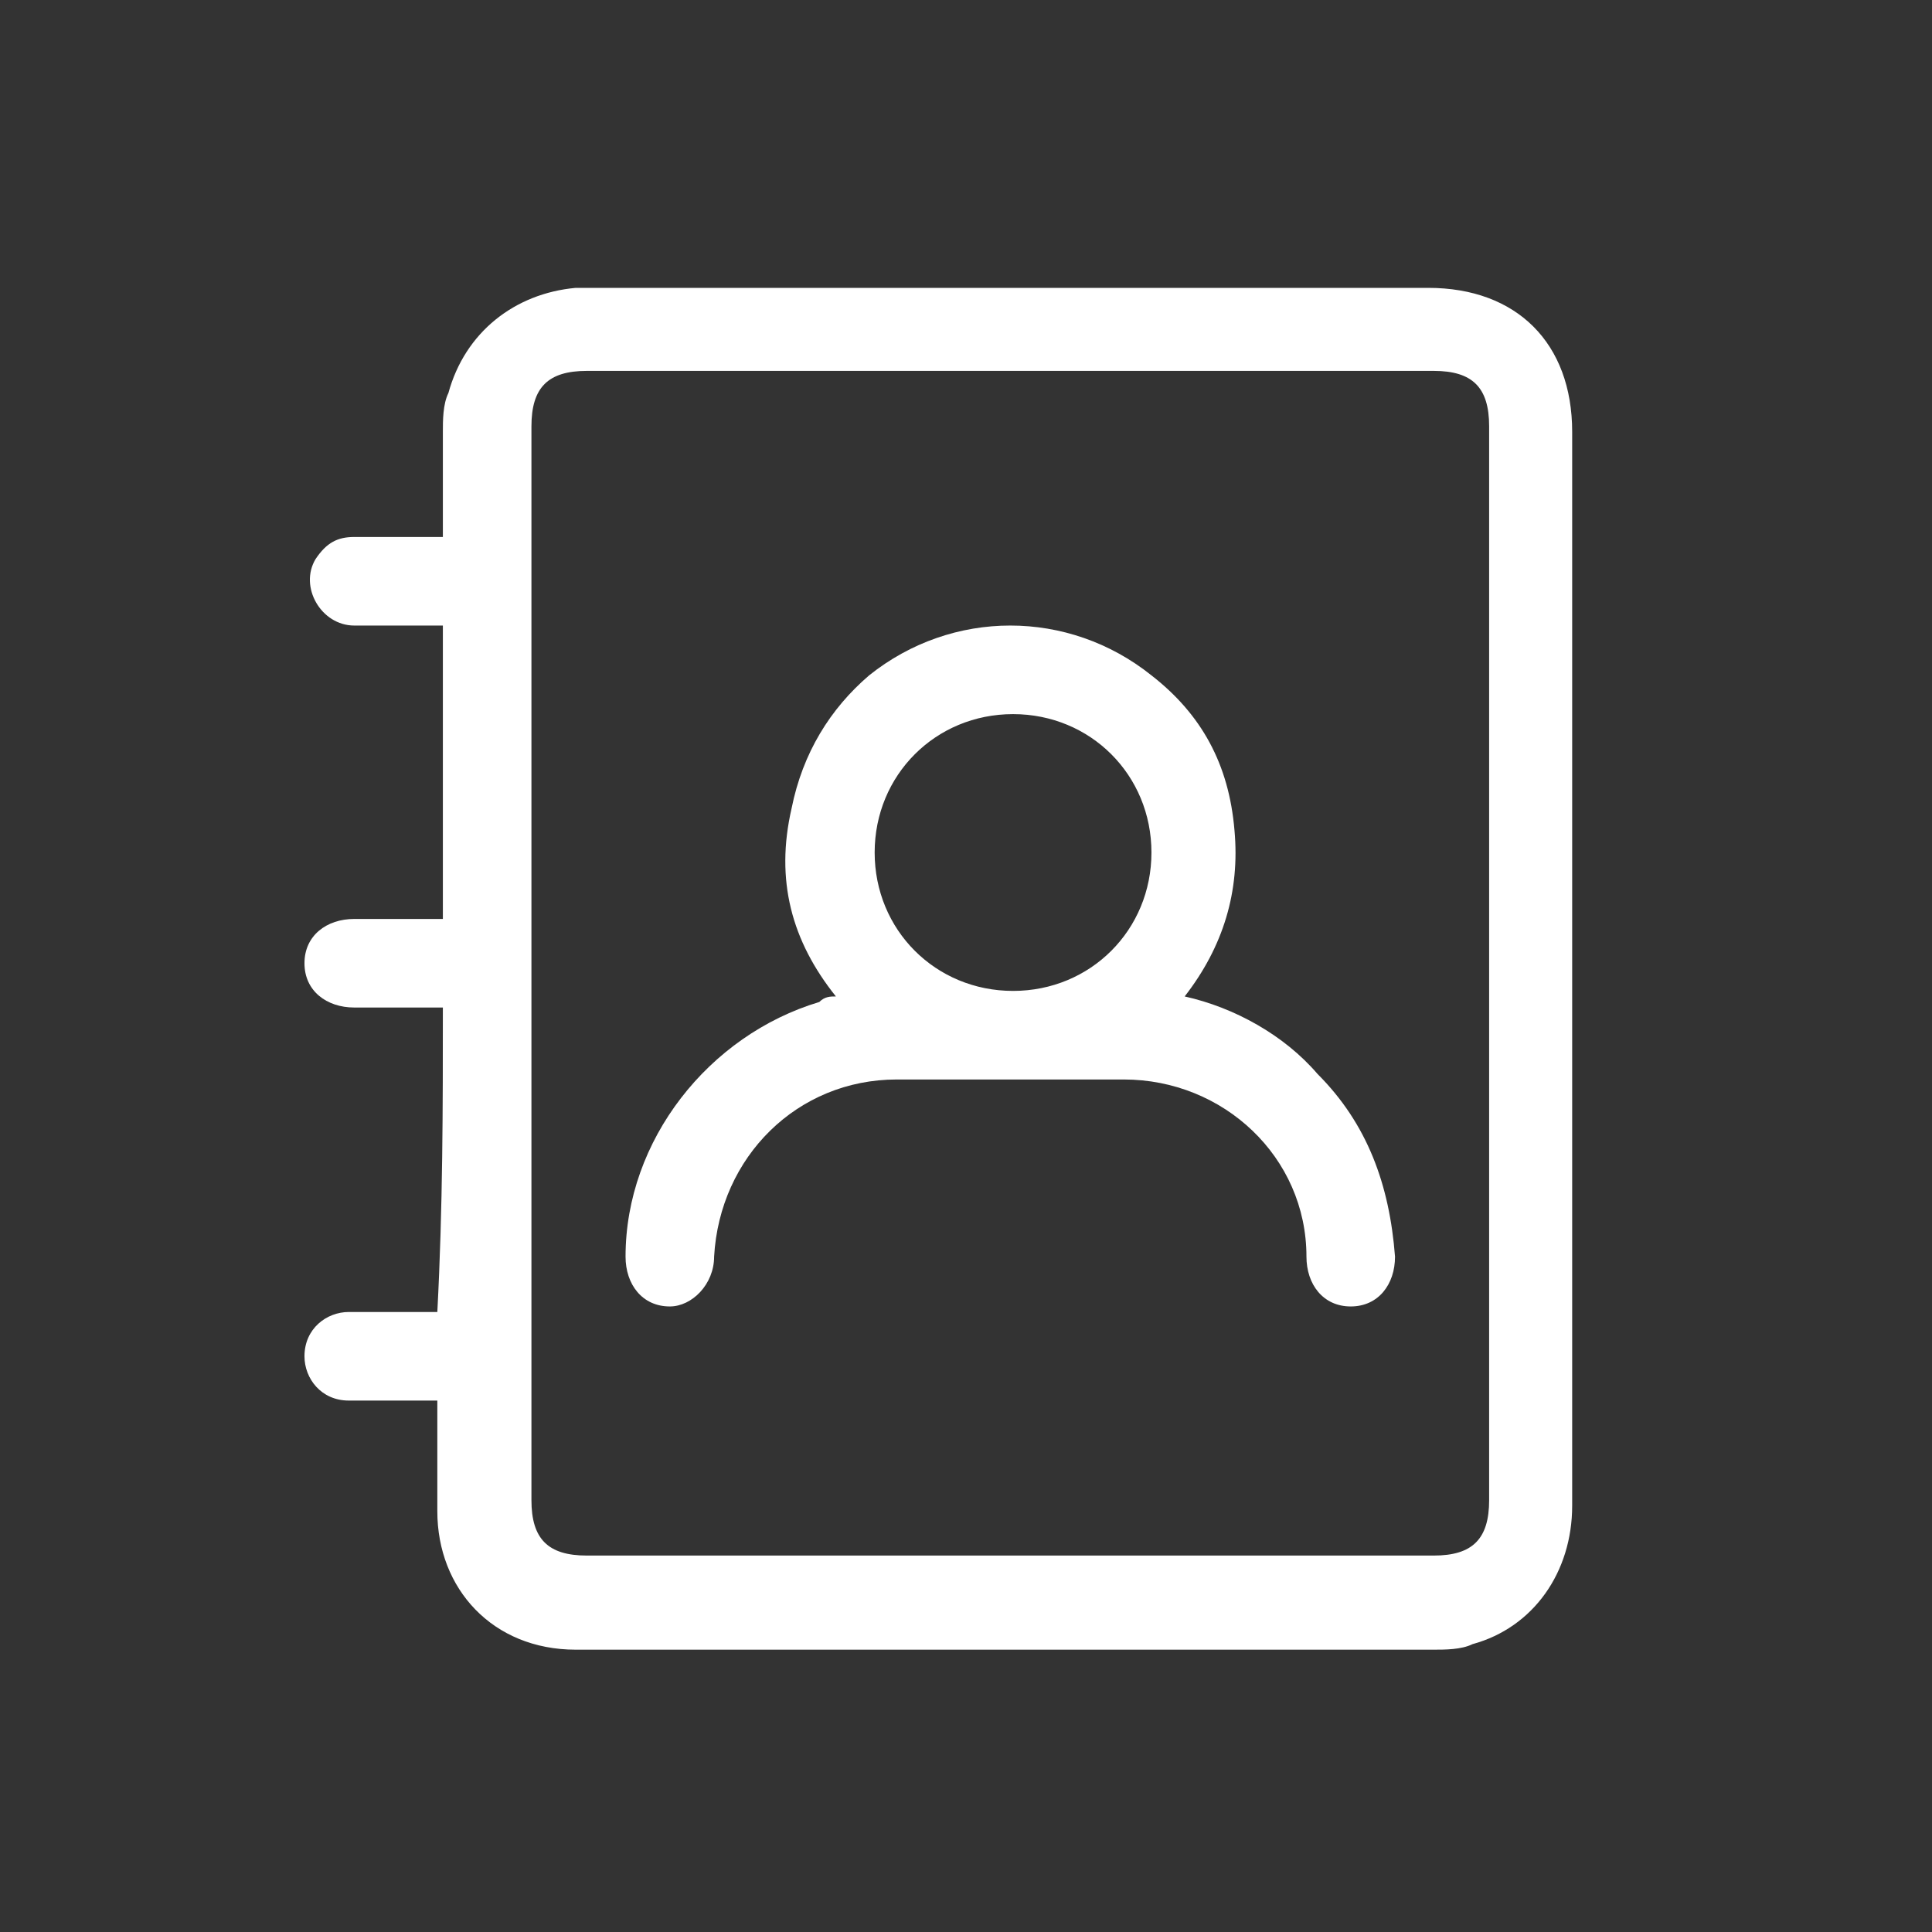
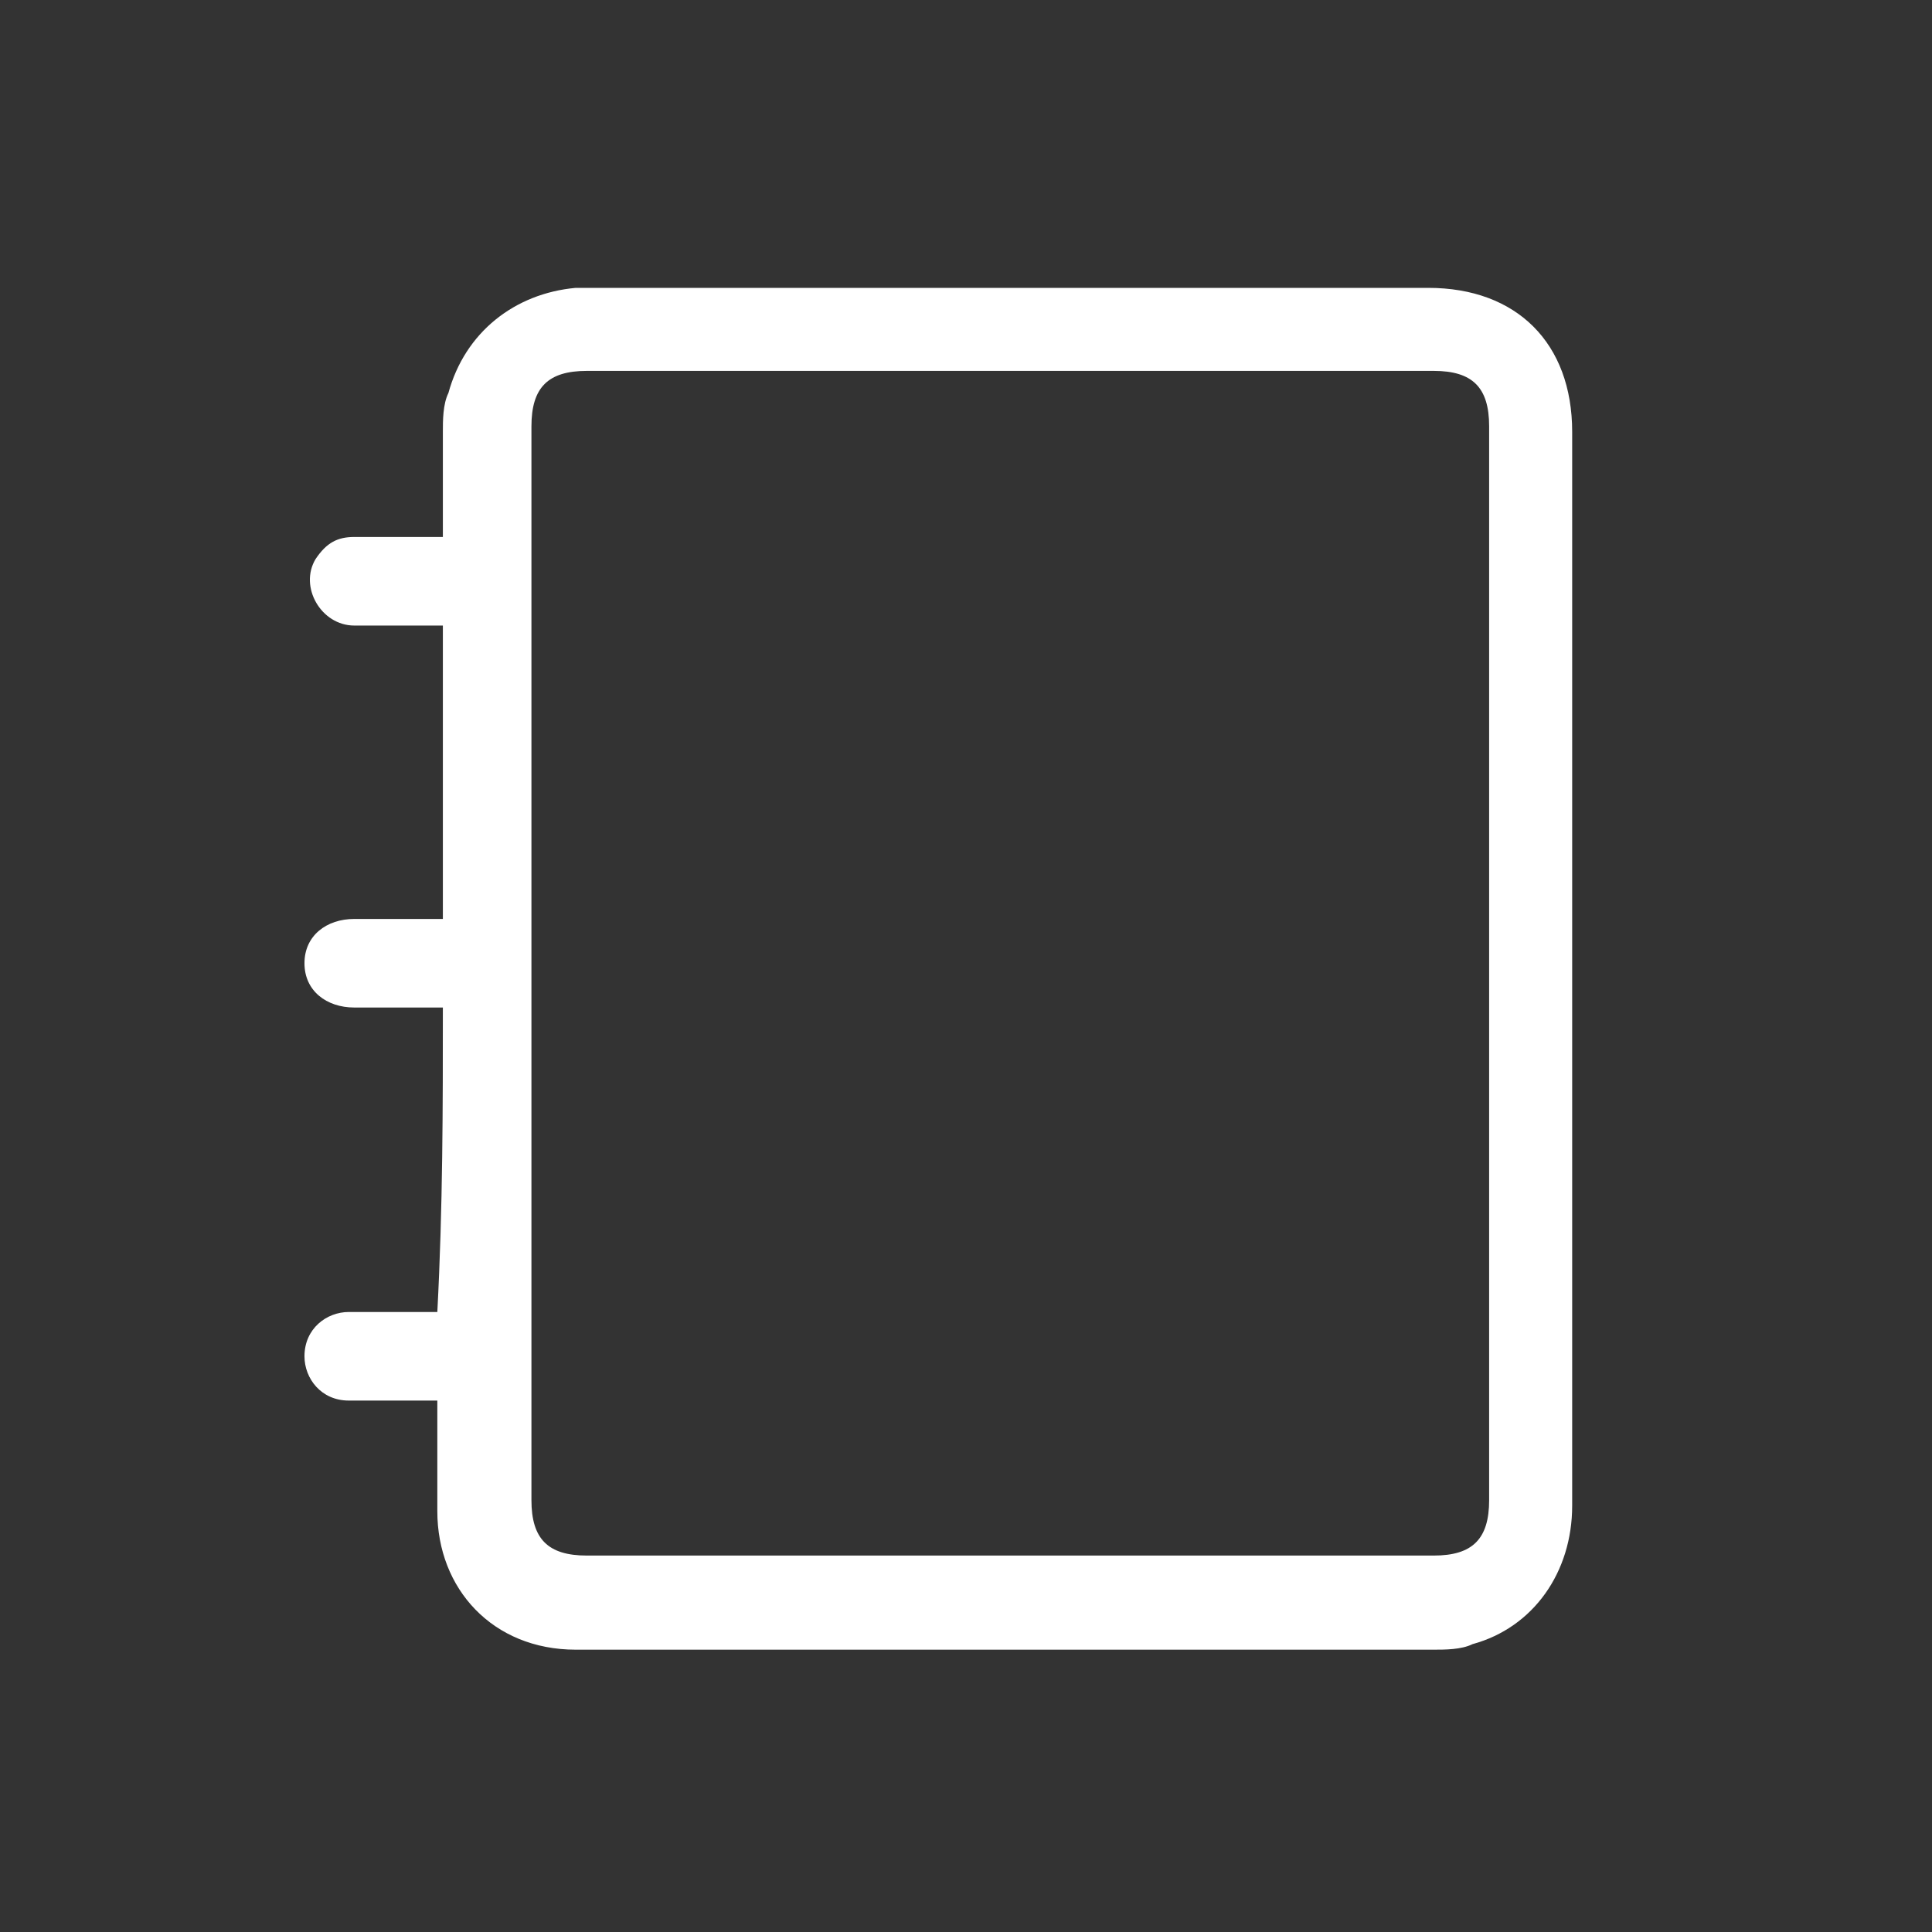
<svg xmlns="http://www.w3.org/2000/svg" version="1.1" id="Layer_1" x="0px" y="0px" width="34.9px" height="34.9px" viewBox="0 0 34.9 34.9" style="enable-background:new 0 0 34.9 34.9;" xml:space="preserve">
  <rect x="0" y="0" width="34.9" height="34.9" fill="#333333" stroke="none" />
  <style type="text/css">
	.st0{fill:#FFFFFF;}
	.st1{fill:#B0986F;}
</style>
  <g>
-     <path class="st0" d="M15.1,18c-0.8-1-1.1-2.1-0.8-3.4c0.2-1,0.7-1.8,1.4-2.4c1.5-1.2,3.6-1.2,5.1,0c0.9,0.7,1.4,1.6,1.5,2.8   c0.1,1.1-0.2,2.1-0.9,3c0.9,0.2,1.8,0.7,2.4,1.4c0.9,0.9,1.3,2,1.4,3.3c0,0.5-0.3,0.9-0.8,0.9c-0.5,0-0.8-0.4-0.8-0.9   c0-1.8-1.5-3.2-3.3-3.2c-1.4,0-2.7,0-4.1,0c-1.8,0-3.2,1.4-3.3,3.2c0,0.5-0.4,0.9-0.8,0.9c-0.5,0-0.8-0.4-0.8-0.9   c0-2.1,1.5-4,3.5-4.6C14.9,18,15,18,15.1,18z M18.3,12.9c-1.4,0-2.5,1.1-2.5,2.5c0,1.4,1.1,2.5,2.5,2.5c1.4,0,2.5-1.1,2.5-2.5   C20.8,14,19.7,12.9,18.3,12.9z" />
    <g>
      <path class="st0" d="M8,18.2c-0.5,0-1,0-1.6,0c-0.5,0-0.9-0.3-0.9-0.8c0-0.5,0.4-0.8,0.9-0.8c0.5,0,1,0,1.6,0c0-1.8,0-3.5,0-5.3    c-0.5,0-1.1,0-1.6,0c-0.6,0-1-0.7-0.7-1.2c0.2-0.3,0.4-0.4,0.7-0.4c0.5,0,1,0,1.6,0c0,0,0,0,0,0c0-0.6,0-1.2,0-1.9    c0-0.2,0-0.5,0.1-0.7c0.3-1.1,1.2-1.8,2.3-1.9c0.3,0,0.7,0,1,0c4.8,0,9.6,0,14.4,0c1.6,0,2.6,1,2.6,2.6c0,6.5,0,12.9,0,19.4    c0,1.2-0.7,2.2-1.8,2.5c-0.2,0.1-0.5,0.1-0.7,0.1c-5.2,0-10.3,0-15.5,0c-1.5,0-2.5-1.1-2.5-2.5c0-0.6,0-1.3,0-2    c-0.4,0-0.8,0-1.2,0c-0.1,0-0.3,0-0.4,0c-0.5,0-0.8-0.4-0.8-0.8c0-0.5,0.4-0.8,0.8-0.8c0.5,0,1.1,0,1.6,0C8,21.8,8,20,8,18.2z     M26.9,17.4c0-3.2,0-6.5,0-9.7c0-0.7-0.3-1-1-1c-5.1,0-10.2,0-15.3,0c-0.7,0-1,0.3-1,1c0,6.5,0,12.9,0,19.4c0,0.7,0.3,1,1,1    c5.1,0,10.2,0,15.3,0c0.7,0,1-0.3,1-1C26.9,23.9,26.9,20.7,26.9,17.4z" />
    </g>
  </g>
</svg>